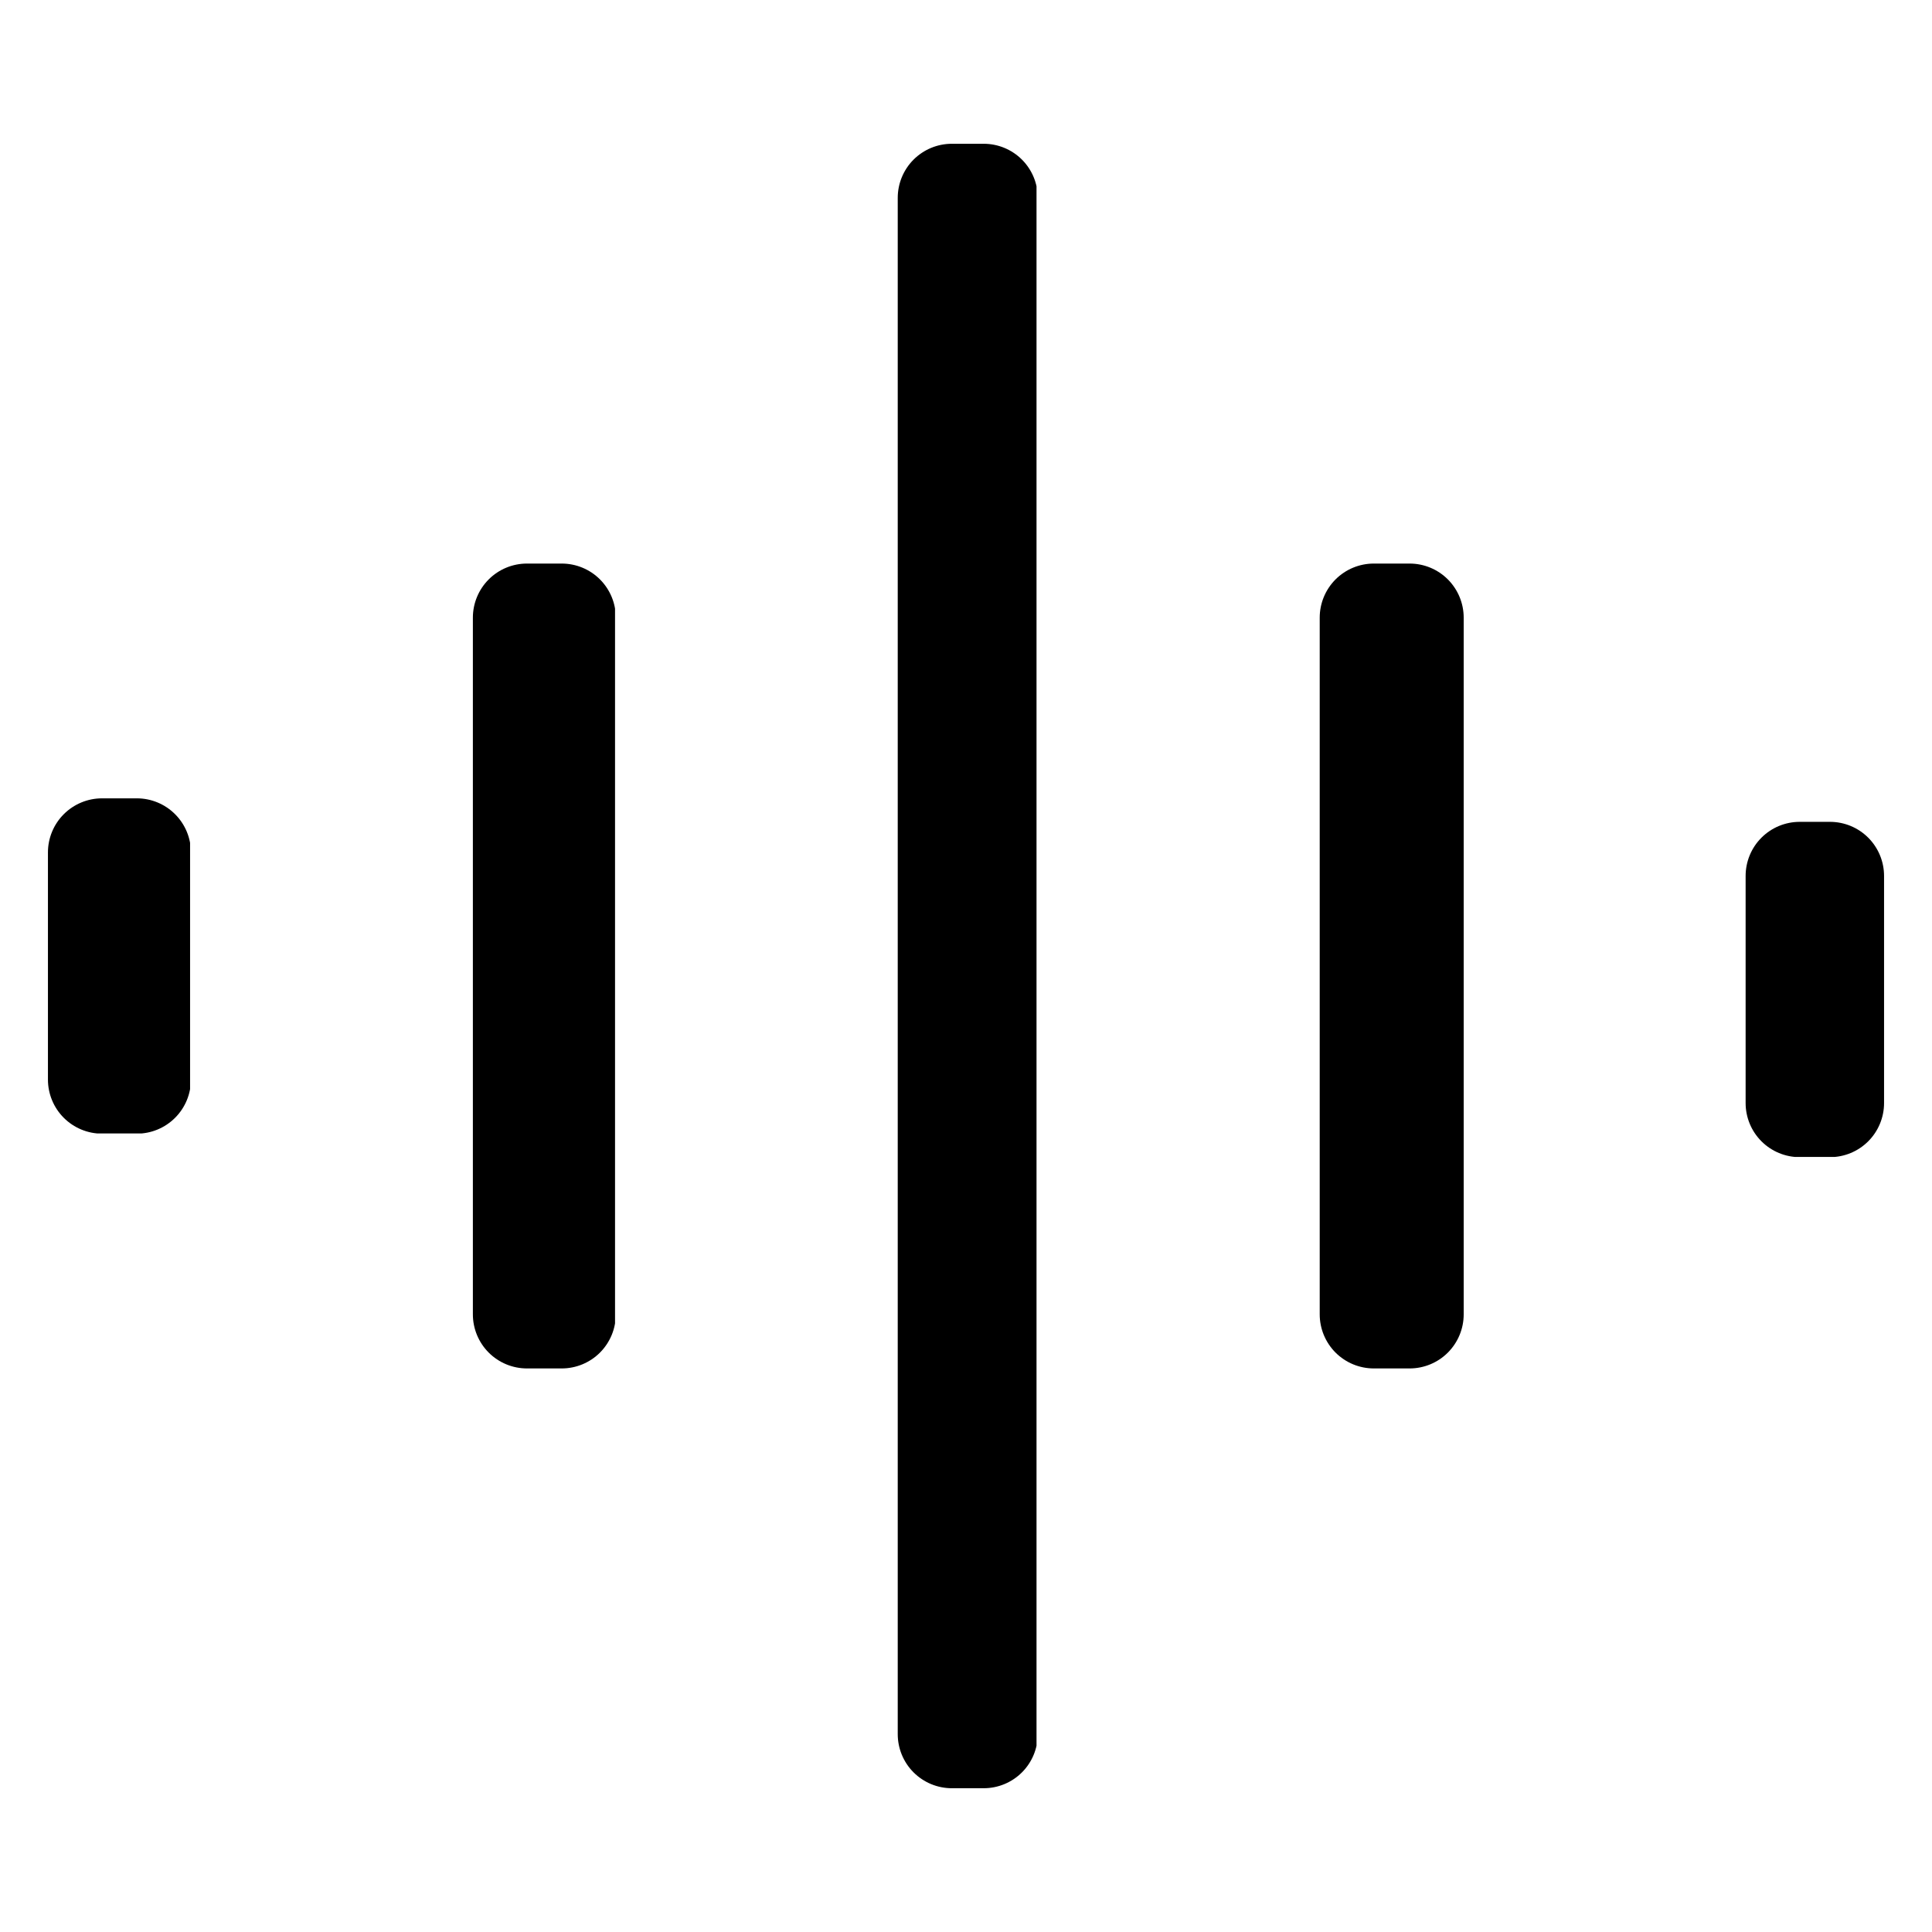
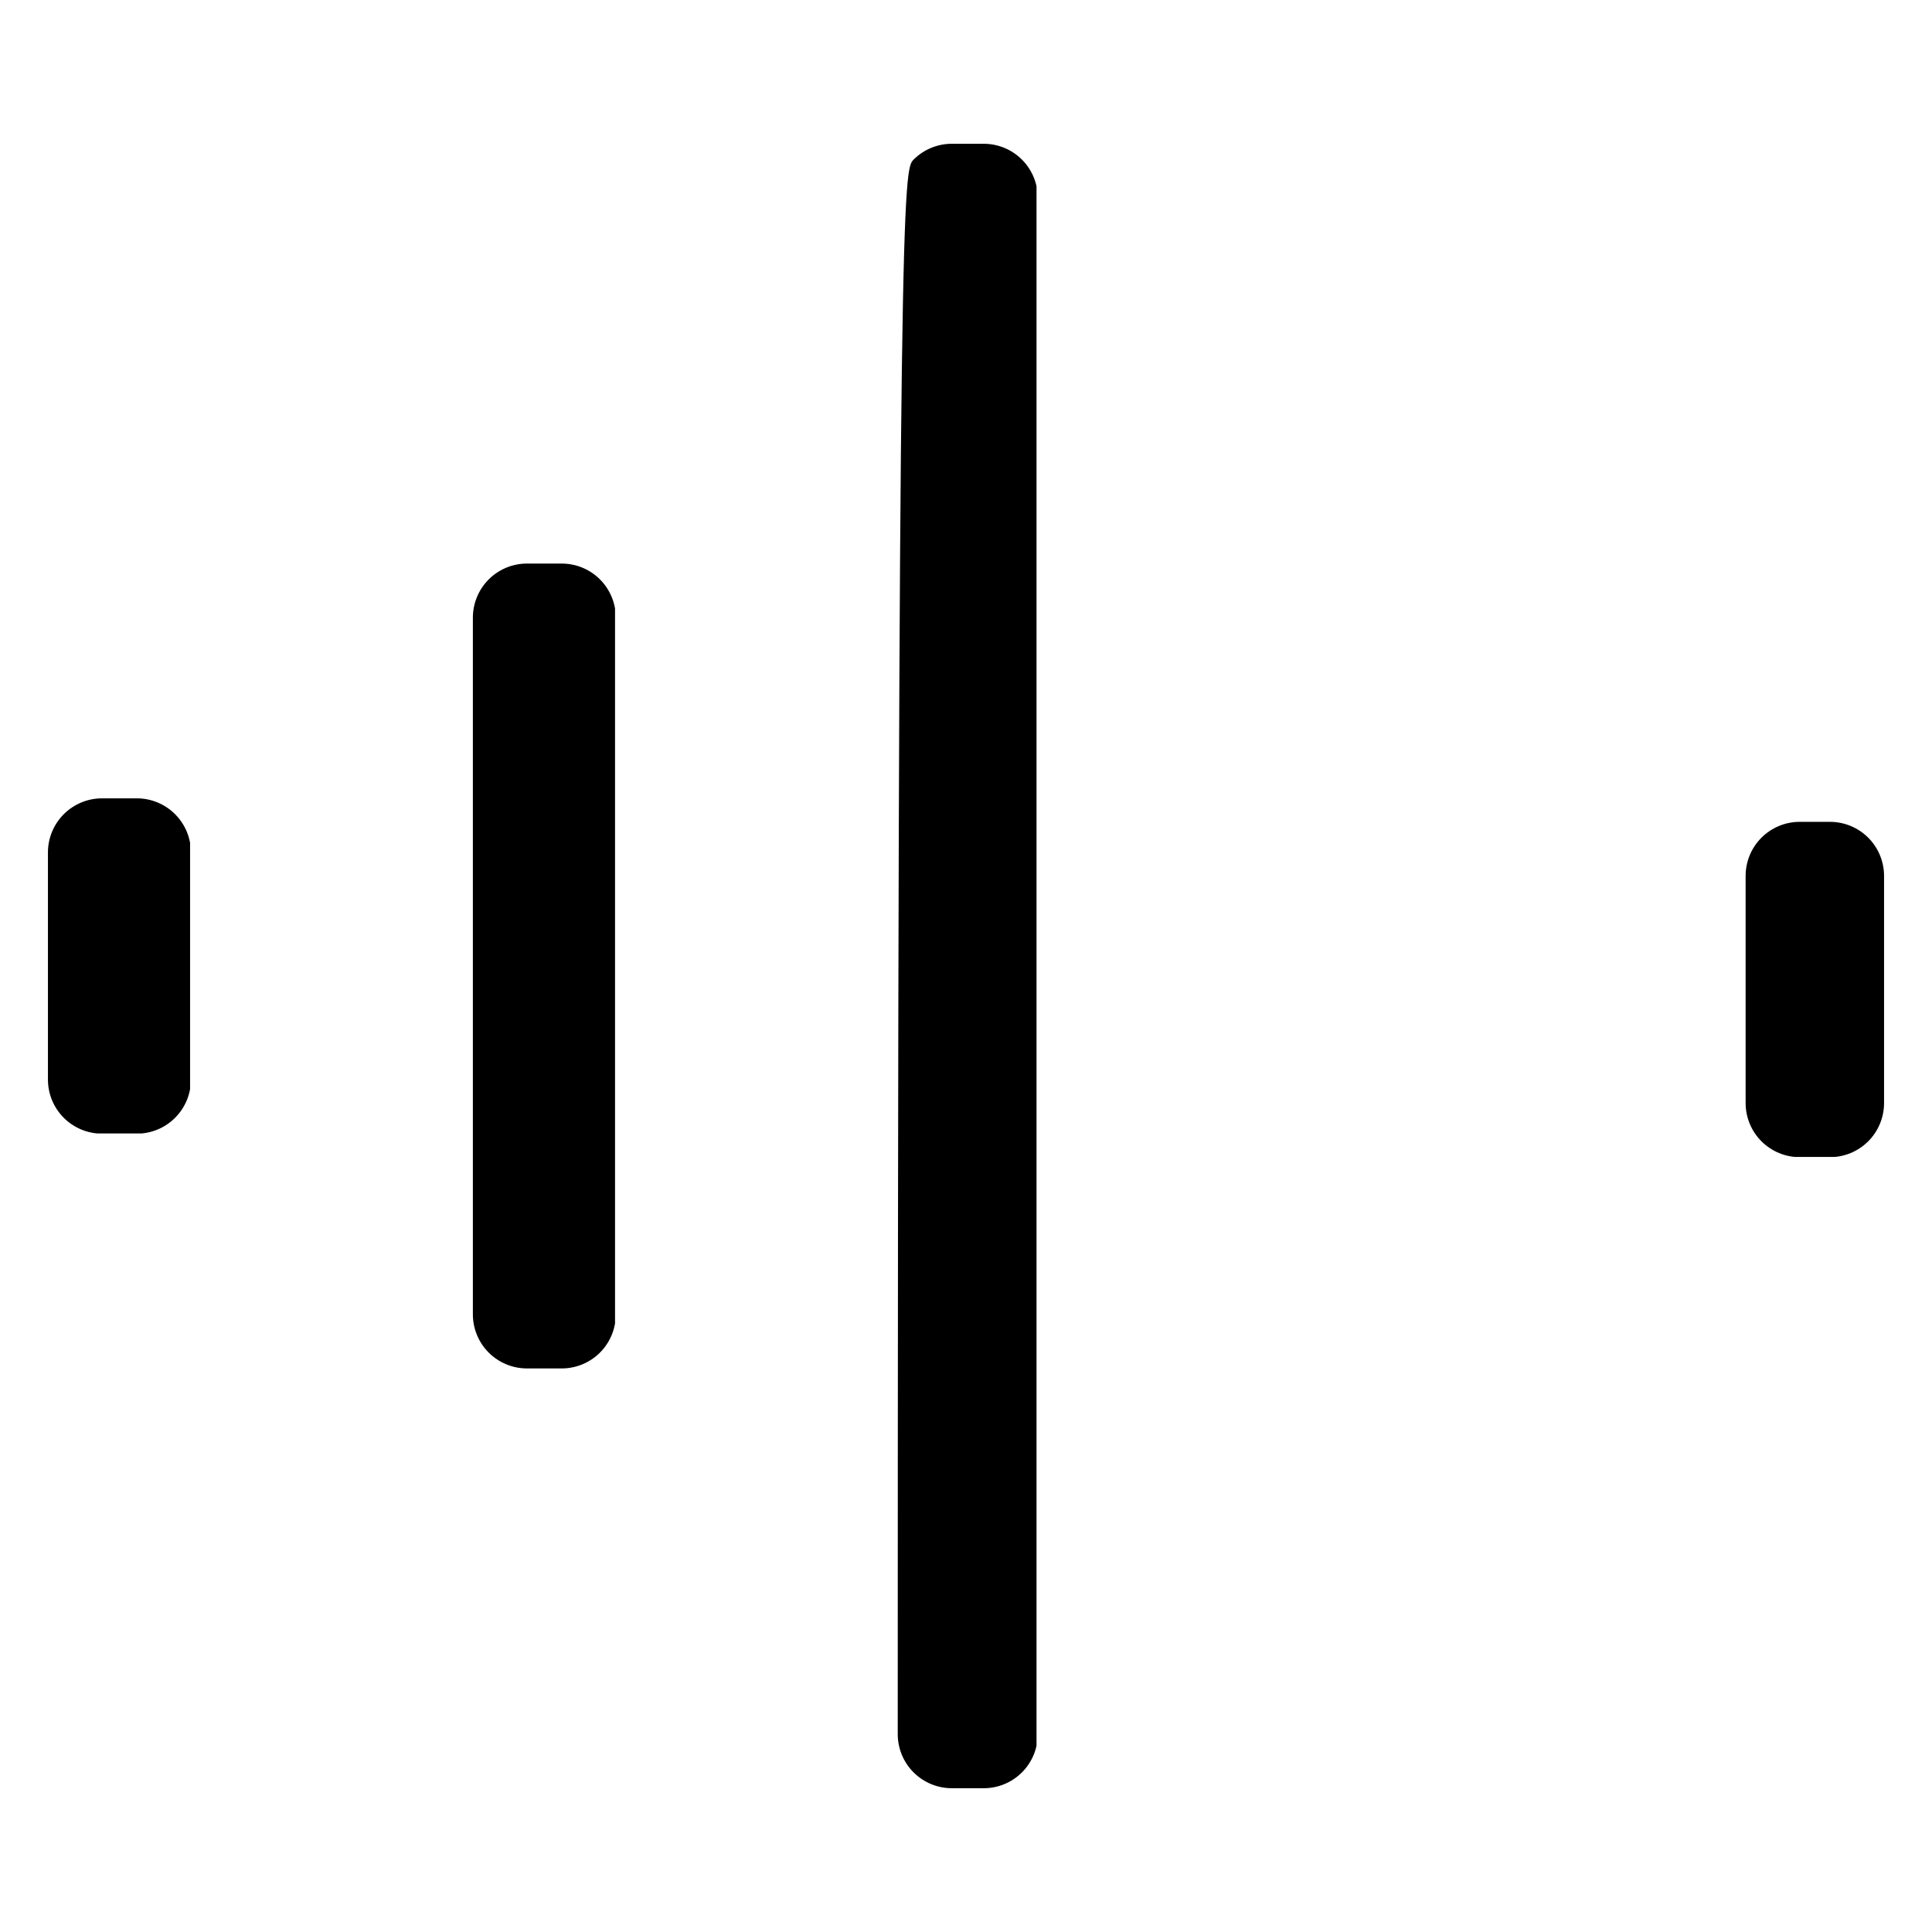
<svg xmlns="http://www.w3.org/2000/svg" width="500" zoomAndPan="magnify" viewBox="0 0 375 375" height="500" preserveAspectRatio="xMidYMid meet" version="1.0">
  <defs>
    <clipPath id="3abced71fb">
      <path d="M 9.305 154.957 L 37 154.957 L 37 220 L 9.305 220 Z M 9.305 154.957 " clip-rule="nonzero" />
    </clipPath>
    <clipPath id="f31c70ac77">
      <path d="M 19.805 154.957 L 26.562 154.957 C 29.348 154.957 32.016 156.066 33.984 158.035 C 35.953 160.004 37.062 162.676 37.062 165.457 L 37.062 209.543 C 37.062 212.324 35.953 214.996 33.984 216.965 C 32.016 218.934 29.348 220.043 26.562 220.043 L 19.805 220.043 C 17.02 220.043 14.348 218.934 12.379 216.965 C 10.41 214.996 9.305 212.324 9.305 209.543 L 9.305 165.457 C 9.305 162.676 10.41 160.004 12.379 158.035 C 14.348 156.066 17.02 154.957 19.805 154.957 " clip-rule="nonzero" />
    </clipPath>
    <clipPath id="704abb077e">
      <path d="M 338.824 159.52 L 365.762 159.52 L 365.762 225 L 338.824 225 Z M 338.824 159.52 " clip-rule="nonzero" />
    </clipPath>
    <clipPath id="fdf18d0054">
      <path d="M 349.324 159.52 L 355.195 159.52 C 357.98 159.52 360.652 160.625 362.621 162.594 C 364.59 164.562 365.695 167.234 365.695 170.02 L 365.695 214.102 C 365.695 216.887 364.59 219.559 362.621 221.527 C 360.652 223.496 357.98 224.602 355.195 224.602 L 349.324 224.602 C 346.539 224.602 343.867 223.496 341.898 221.527 C 339.93 219.559 338.824 216.887 338.824 214.102 L 338.824 170.02 C 338.824 167.234 339.93 164.562 341.898 162.594 C 343.867 160.625 346.539 159.52 349.324 159.52 " clip-rule="nonzero" />
    </clipPath>
    <clipPath id="4a0475384a">
      <path d="M 91.785 109.387 L 120 109.387 L 120 265.75 L 91.785 265.75 Z M 91.785 109.387 " clip-rule="nonzero" />
    </clipPath>
    <clipPath id="7767675567">
      <path d="M 102.285 109.387 L 109.027 109.387 C 111.812 109.387 114.484 110.492 116.453 112.461 C 118.422 114.434 119.527 117.102 119.527 119.887 L 119.527 255.113 C 119.527 257.898 118.422 260.566 116.453 262.539 C 114.484 264.508 111.812 265.613 109.027 265.613 L 102.285 265.613 C 99.5 265.613 96.828 264.508 94.859 262.539 C 92.891 260.566 91.785 257.898 91.785 255.113 L 91.785 119.887 C 91.785 117.102 92.891 114.434 94.859 112.461 C 96.828 110.492 99.5 109.387 102.285 109.387 " clip-rule="nonzero" />
    </clipPath>
    <clipPath id="a7ba053504">
-       <path d="M 256.156 109.387 L 284.406 109.387 L 284.406 265.75 L 256.156 265.75 Z M 256.156 109.387 " clip-rule="nonzero" />
-     </clipPath>
+       </clipPath>
    <clipPath id="f22b4f4b7d">
      <path d="M 266.656 109.387 L 273.602 109.387 C 276.387 109.387 279.059 110.492 281.027 112.461 C 282.996 114.434 284.102 117.102 284.102 119.887 L 284.102 255.113 C 284.102 257.898 282.996 260.566 281.027 262.539 C 279.059 264.508 276.387 265.613 273.602 265.613 L 266.656 265.613 C 263.871 265.613 261.203 264.508 259.23 262.539 C 257.262 260.566 256.156 257.898 256.156 255.113 L 256.156 119.887 C 256.156 117.102 257.262 114.434 259.23 112.461 C 261.203 110.492 263.871 109.387 266.656 109.387 " clip-rule="nonzero" />
    </clipPath>
    <clipPath id="81aa789bdc">
      <path d="M 174.25 27.906 L 201.844 27.906 L 201.844 347.199 L 174.25 347.199 Z M 174.25 27.906 " clip-rule="nonzero" />
    </clipPath>
    <clipPath id="7a9c880bcf">
-       <path d="M 184.75 27.906 L 190.934 27.906 C 193.719 27.906 196.391 29.012 198.359 30.98 C 200.328 32.949 201.434 35.621 201.434 38.406 L 201.434 336.594 C 201.434 339.379 200.328 342.051 198.359 344.02 C 196.391 345.988 193.719 347.094 190.934 347.094 L 184.75 347.094 C 181.965 347.094 179.297 345.988 177.324 344.02 C 175.355 342.051 174.25 339.379 174.25 336.594 L 174.25 38.406 C 174.25 35.621 175.355 32.949 177.324 30.98 C 179.297 29.012 181.965 27.906 184.75 27.906 " clip-rule="nonzero" />
+       <path d="M 184.75 27.906 L 190.934 27.906 C 193.719 27.906 196.391 29.012 198.359 30.98 C 200.328 32.949 201.434 35.621 201.434 38.406 L 201.434 336.594 C 201.434 339.379 200.328 342.051 198.359 344.02 C 196.391 345.988 193.719 347.094 190.934 347.094 L 184.75 347.094 C 181.965 347.094 179.297 345.988 177.324 344.02 C 175.355 342.051 174.25 339.379 174.25 336.594 C 174.25 35.621 175.355 32.949 177.324 30.98 C 179.297 29.012 181.965 27.906 184.75 27.906 " clip-rule="nonzero" />
    </clipPath>
  </defs>
  <g clip-path="url(#3abced71fb)">
    <g clip-path="url(#f31c70ac77)">
      <path fill="#000000" d="M 9.305 154.957 L 36.895 154.957 L 36.895 220 L 9.305 220 Z M 9.305 154.957 " fill-opacity="1" fill-rule="nonzero" />
    </g>
  </g>
  <g clip-path="url(#704abb077e)">
    <g clip-path="url(#fdf18d0054)">
      <path fill="#000000" d="M 338.824 159.52 L 365.762 159.52 L 365.762 224.562 L 338.824 224.562 Z M 338.824 159.52 " fill-opacity="1" fill-rule="nonzero" />
    </g>
  </g>
  <g clip-path="url(#4a0475384a)">
    <g clip-path="url(#7767675567)">
      <path fill="#000000" d="M 91.785 109.387 L 119.379 109.387 L 119.379 265.75 L 91.785 265.75 Z M 91.785 109.387 " fill-opacity="1" fill-rule="nonzero" />
    </g>
  </g>
  <g clip-path="url(#a7ba053504)">
    <g clip-path="url(#f22b4f4b7d)">
      <path fill="#000000" d="M 256.156 109.387 L 284.406 109.387 L 284.406 265.75 L 256.156 265.75 Z M 256.156 109.387 " fill-opacity="1" fill-rule="nonzero" />
    </g>
  </g>
  <g clip-path="url(#81aa789bdc)">
    <g clip-path="url(#7a9c880bcf)">
      <path fill="#000000" d="M 174.25 27.906 L 201.188 27.906 L 201.188 347.199 L 174.25 347.199 Z M 174.25 27.906 " fill-opacity="1" fill-rule="nonzero" />
    </g>
  </g>
</svg>